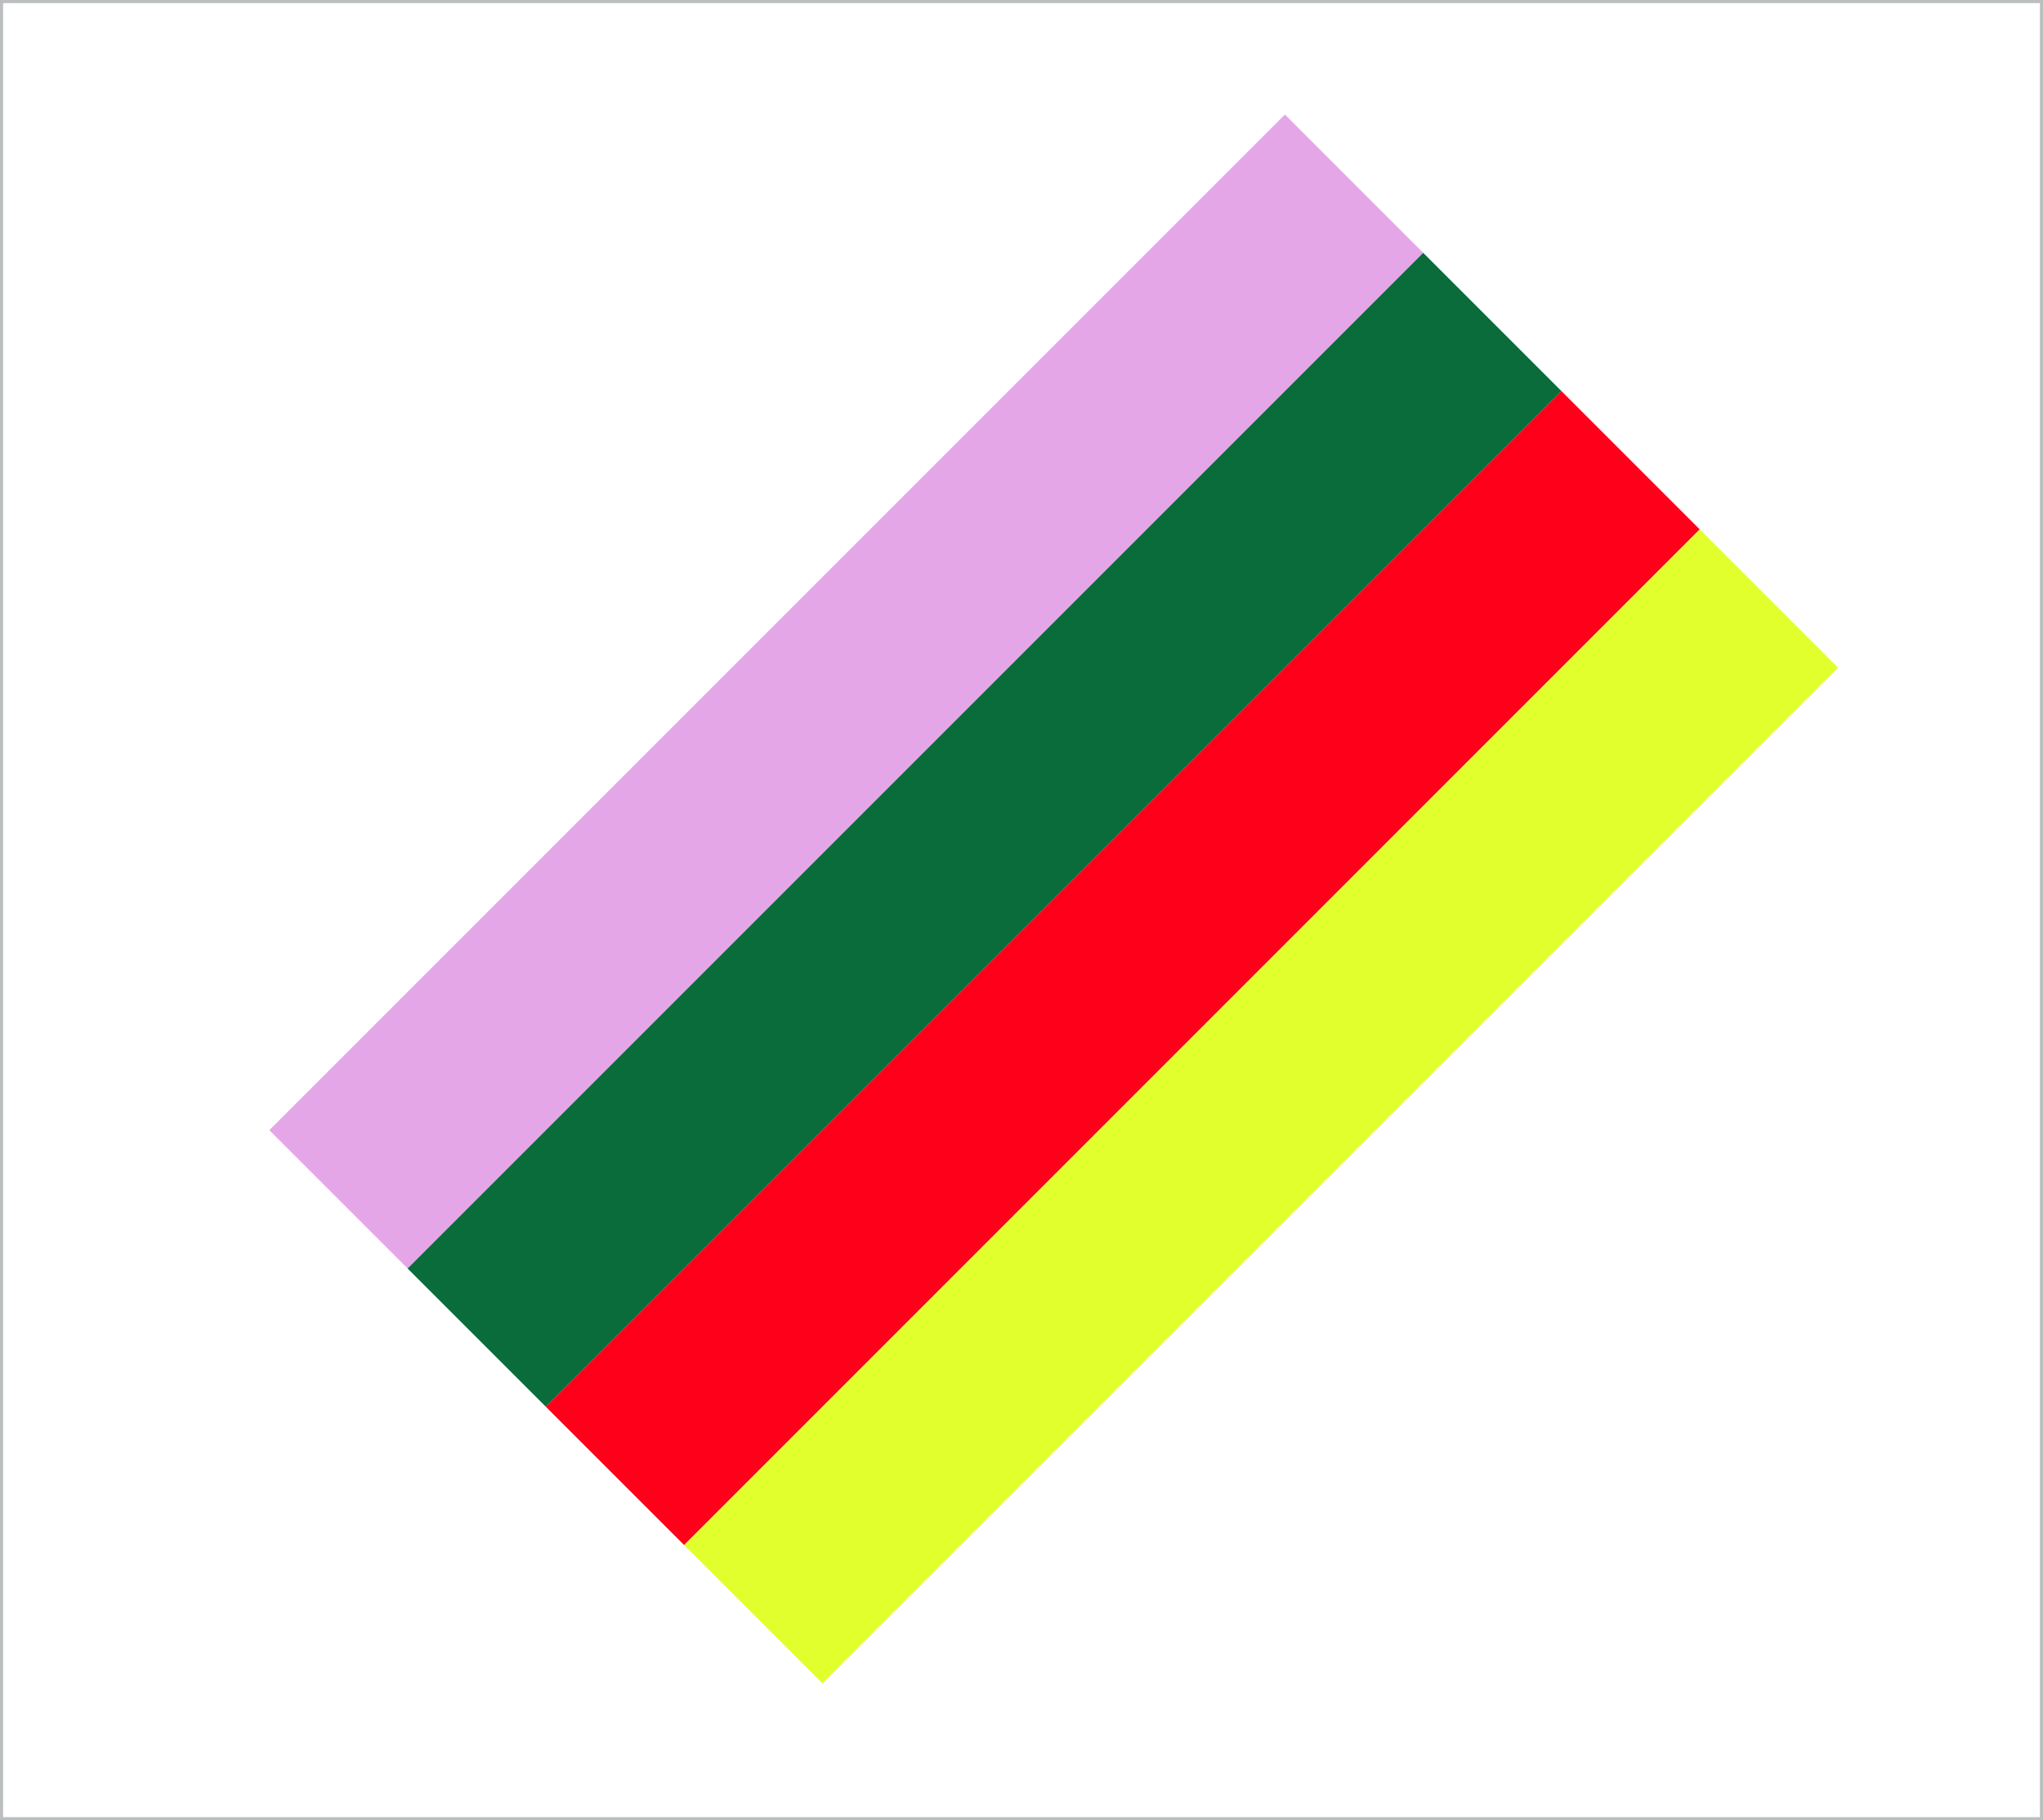
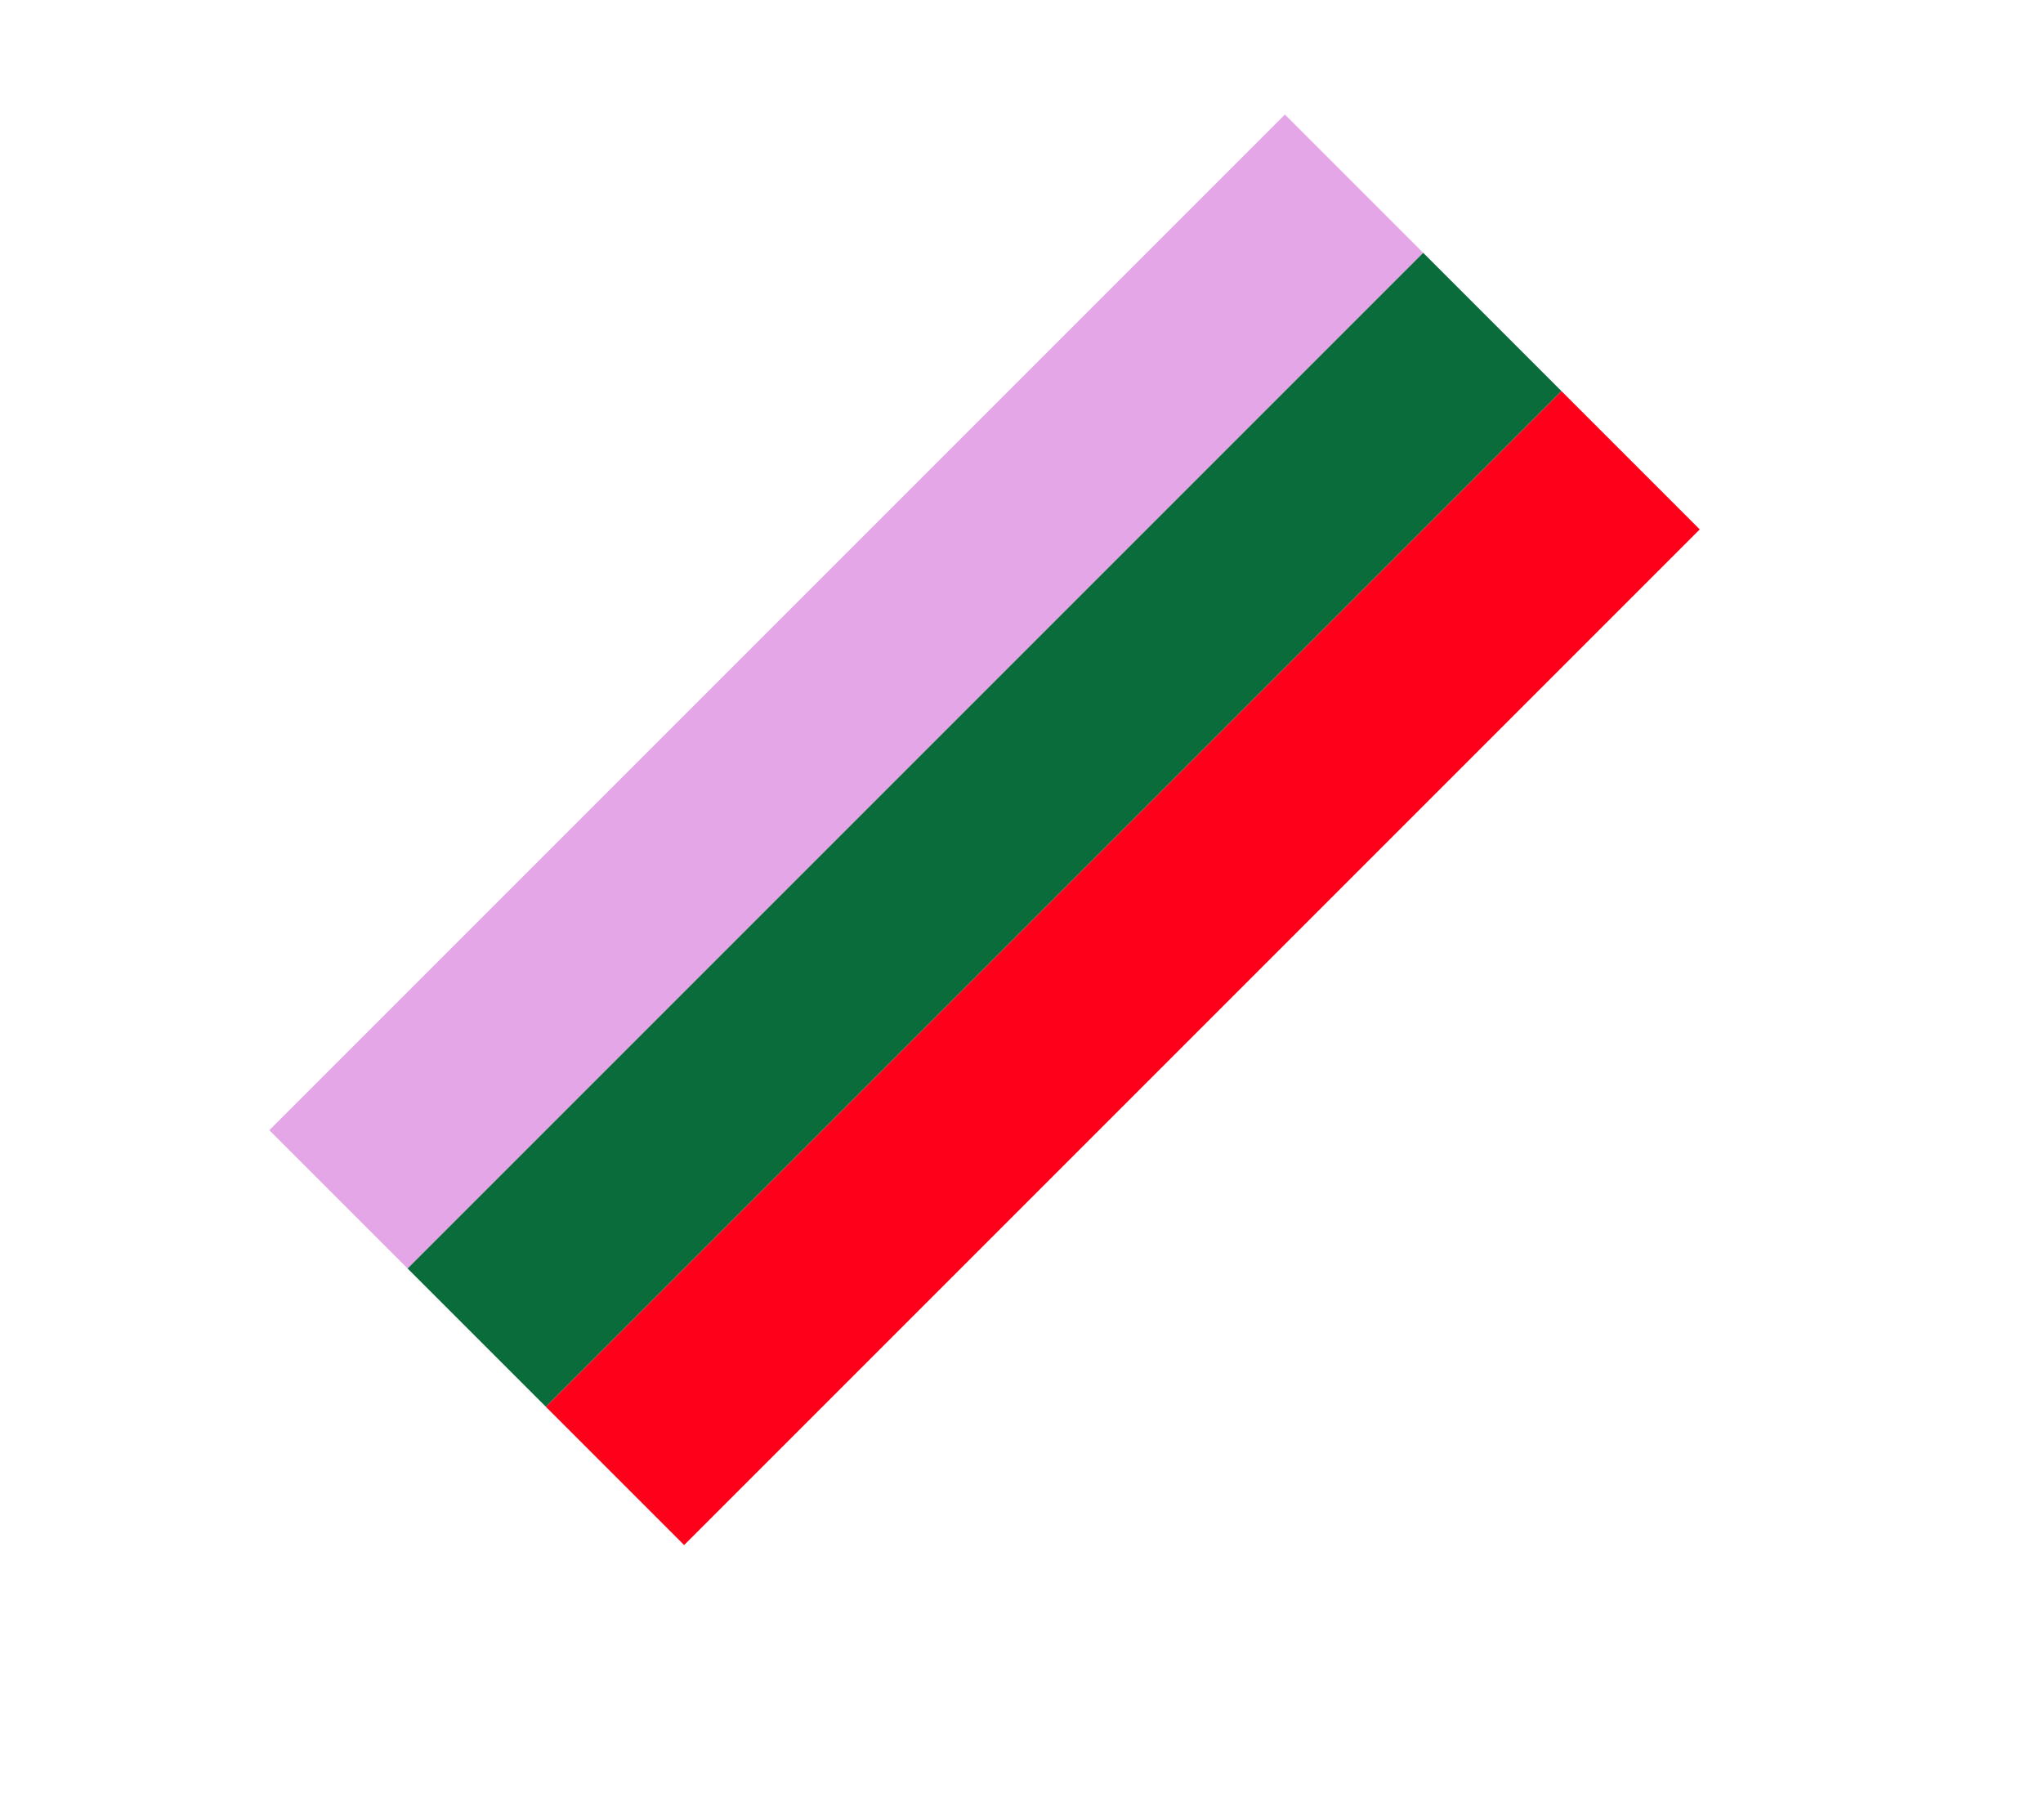
<svg xmlns="http://www.w3.org/2000/svg" width="660" height="588" fill="none">
  <path d="M0 0h660v588H0V0Z" fill="#fff" />
-   <path d="M.5.5h659v587H.5V.5Z" stroke="#21282C" stroke-opacity=".3" />
  <path fill="#E5A6E8" d="m415.098 37 44.672 44.672L131.673 409.77 87 365.098z" />
  <path fill="#0A6C3B" d="m459.77 81.672 44.672 44.672-328.097 328.098-44.672-44.672z" />
  <path fill="#FF001A" d="m504.441 126.344 44.672 44.672-328.097 328.098-44.673-44.672z" />
-   <path fill="#E0FF2D" d="m549.113 171.016 44.672 44.672-328.097 328.098-44.673-44.672z" />
</svg>